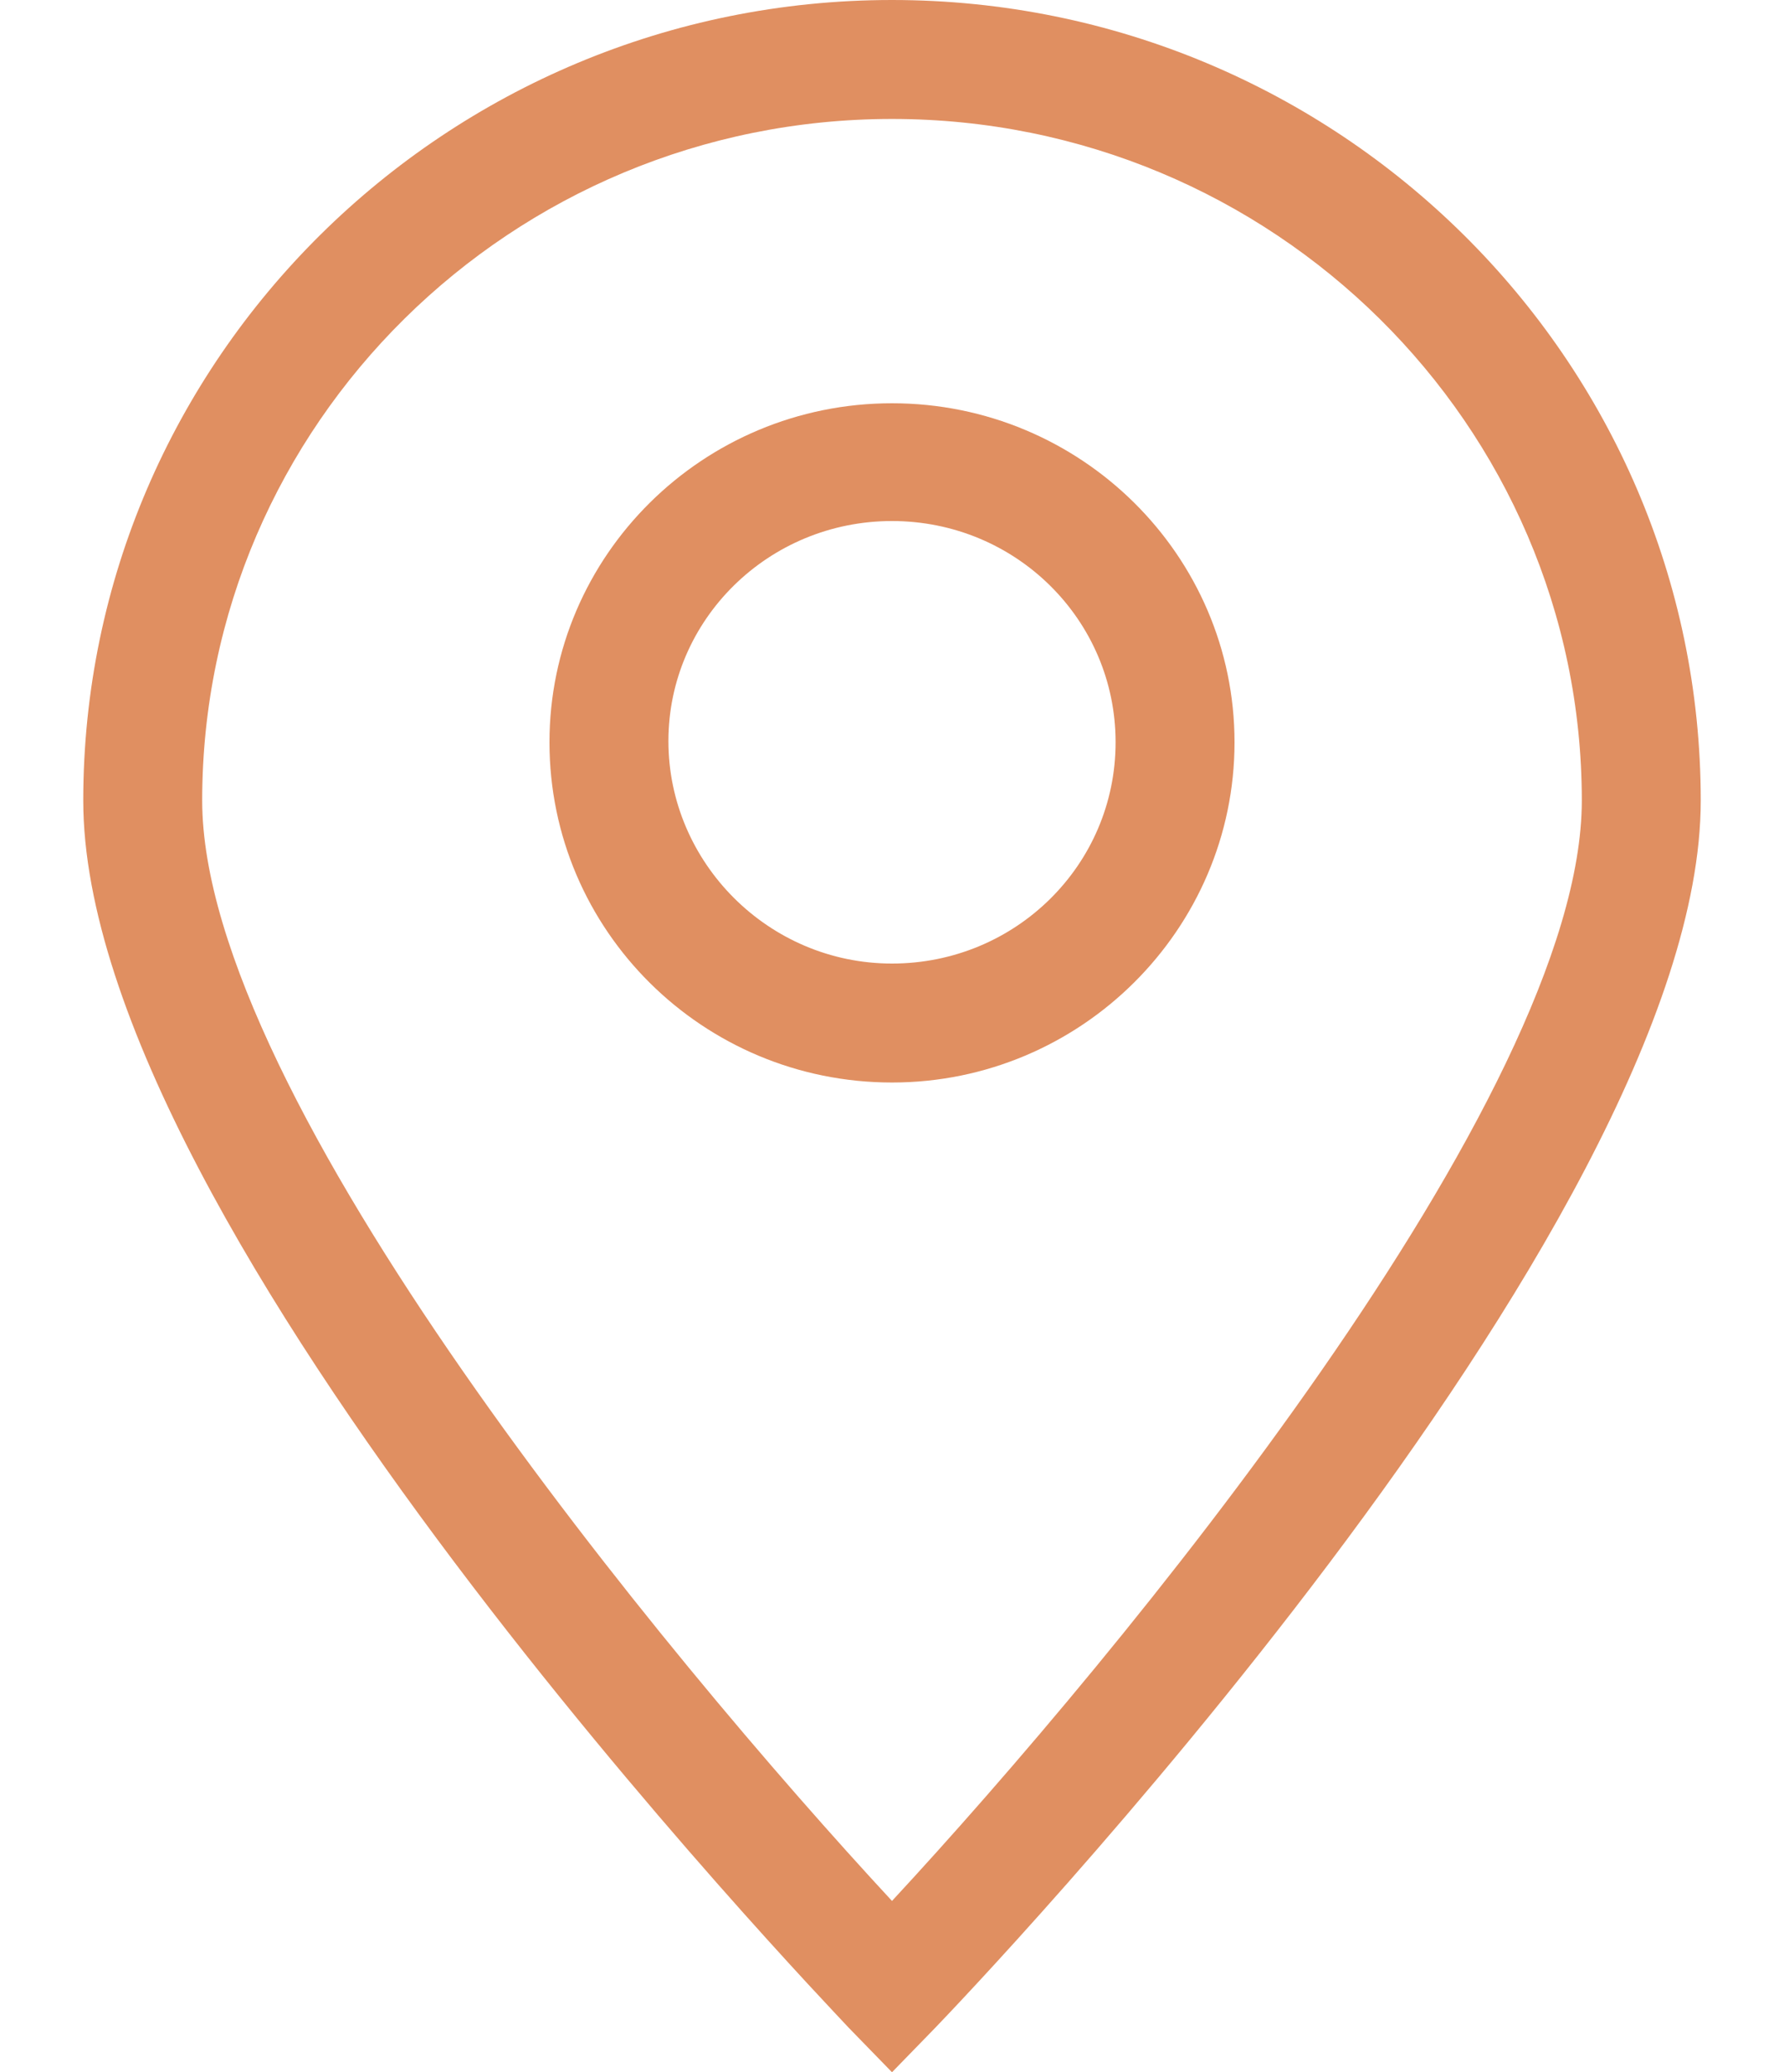
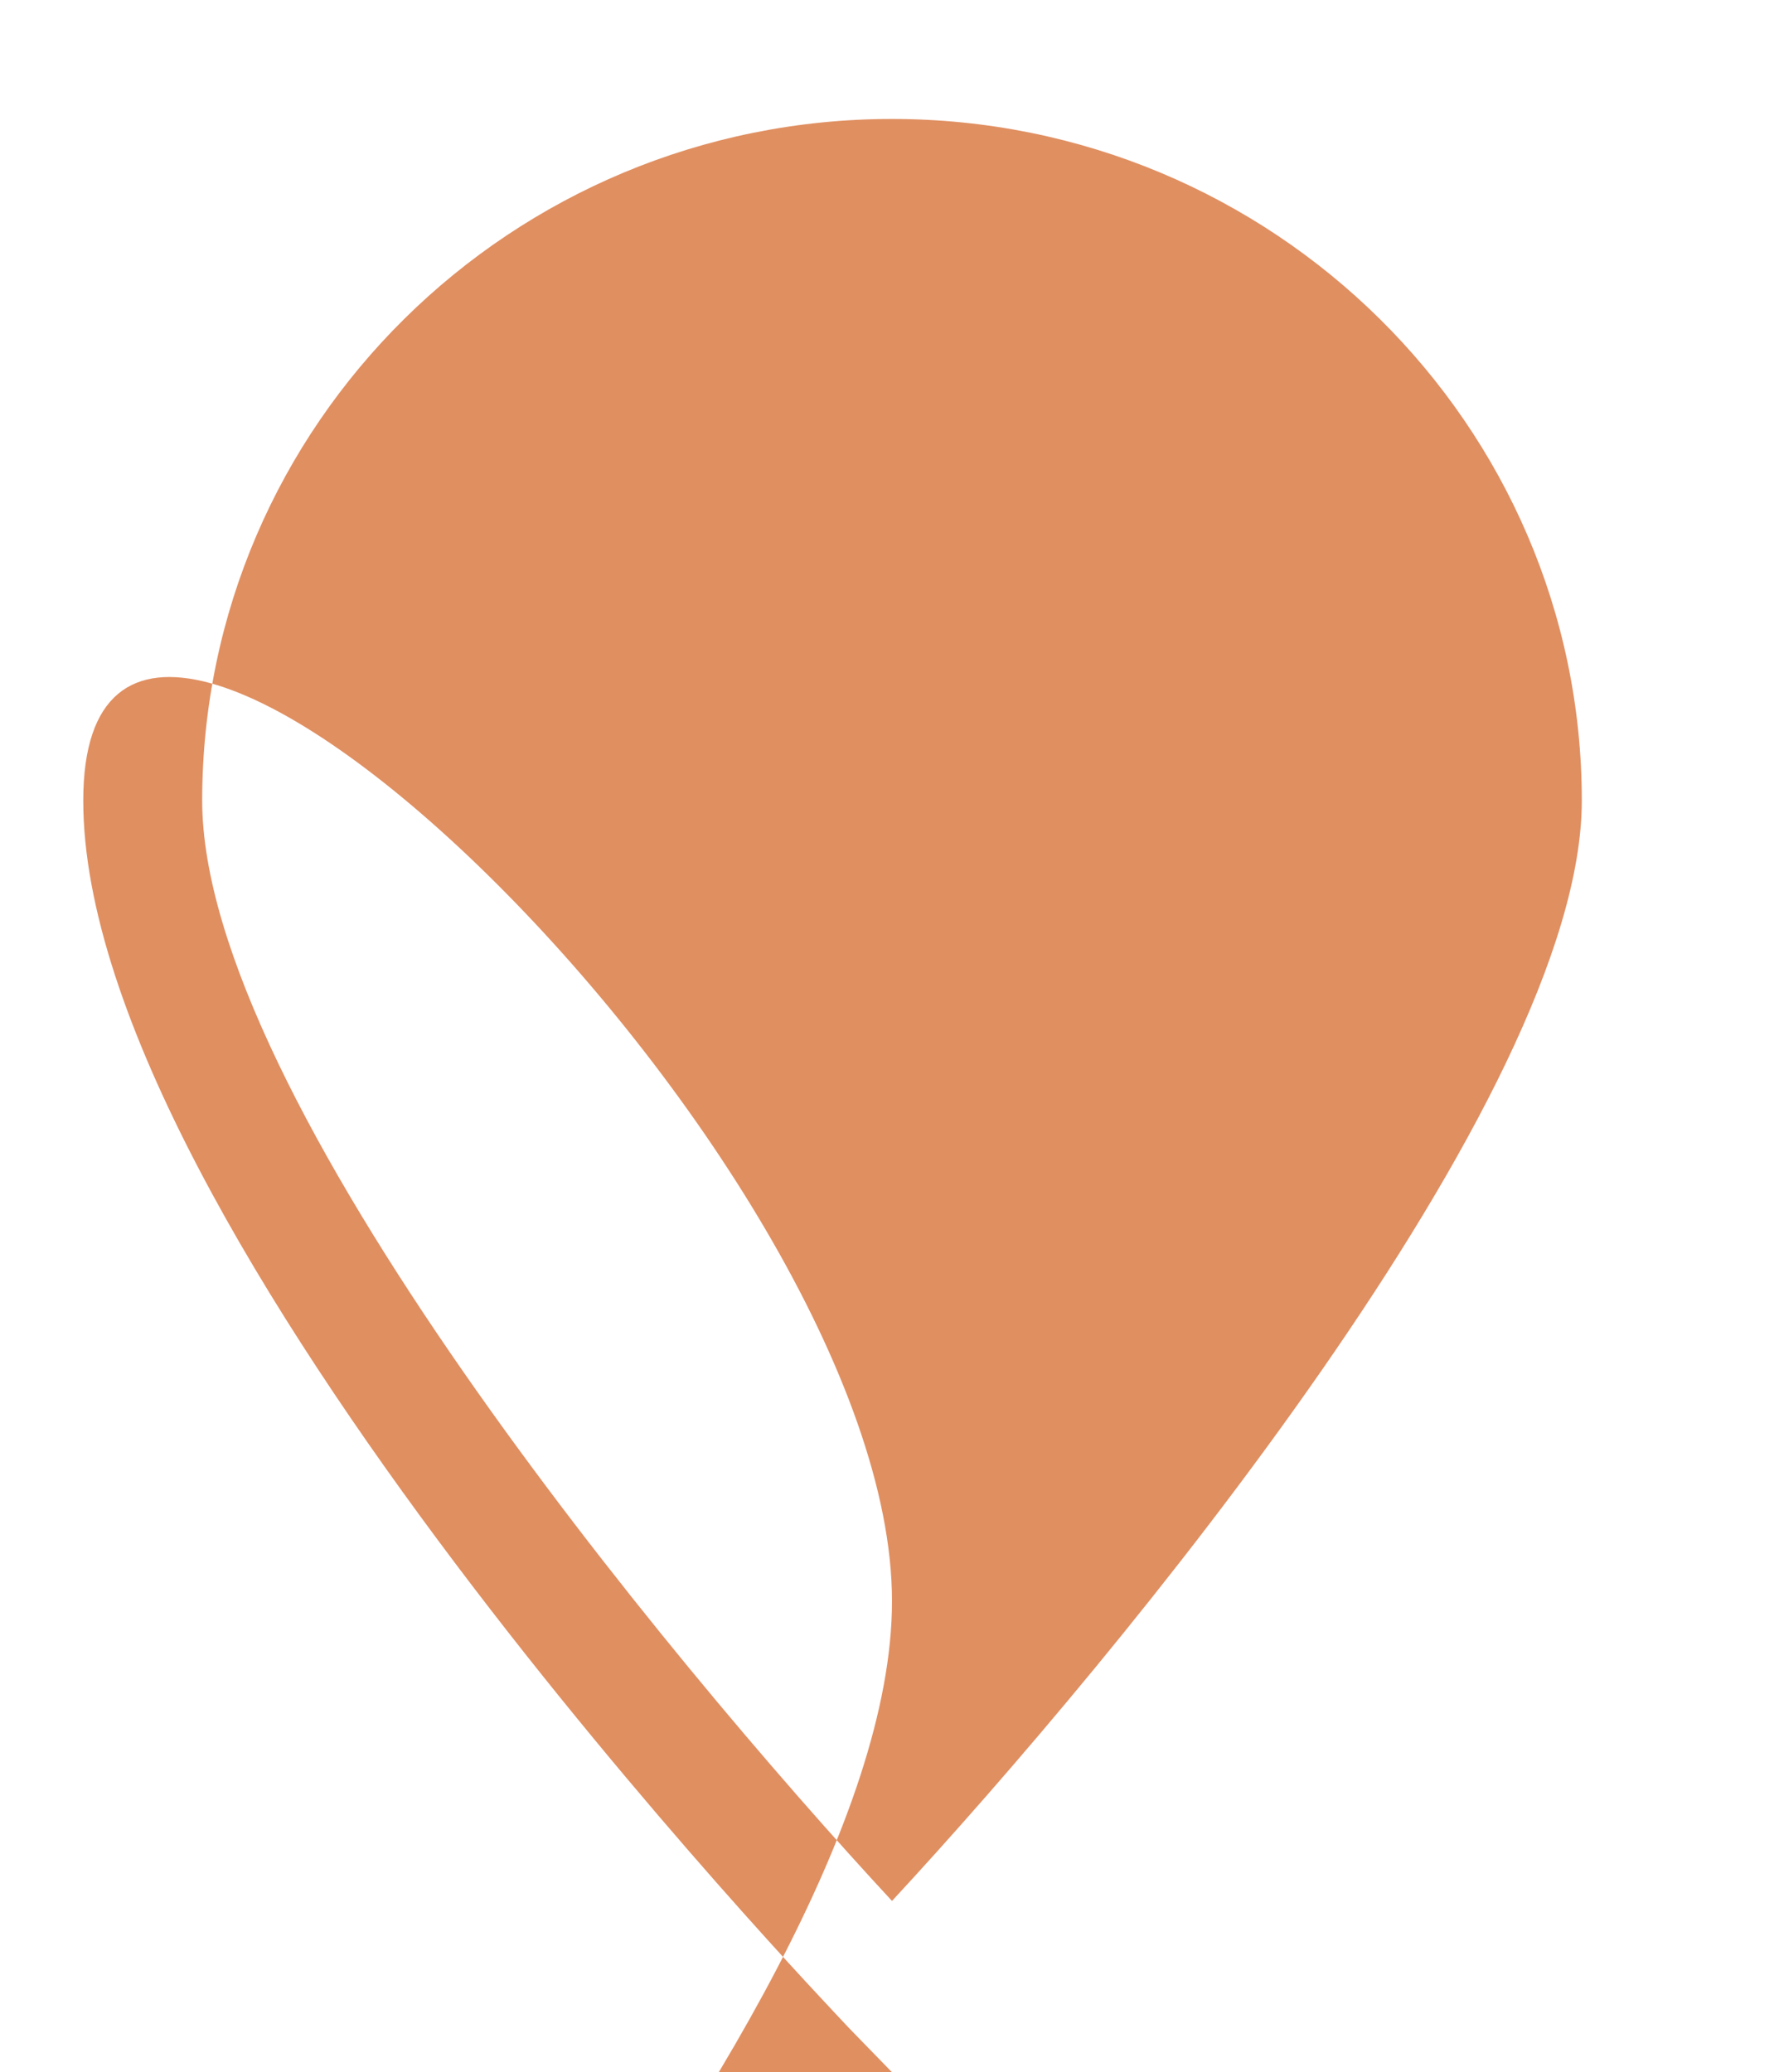
<svg xmlns="http://www.w3.org/2000/svg" version="1.1" id="レイヤー_1" x="0px" y="0px" viewBox="0 0 15 17.42" style="enable-background:new 0 0 15 17.42;" xml:space="preserve">
  <style type="text/css">
	.st0{fill:#E08F61;}
	.st1{display:none;}
	.st2{display:inline;fill:#E08F61;}
	.st3{display:inline;}
</style>
  <g>
    <g>
-       <path class="st0" d="M7.5,17.42l-0.36-0.37C6.88,16.77,0.7,10.33,0.7,6.73C0.7,3.02,3.75,0,7.5,0s6.8,3.02,6.8,6.73    c0,3.6-6.18,10.05-6.44,10.32L7.5,17.42z M7.5,1C4.3,1,1.7,3.57,1.7,6.73c0,2.49,3.9,7.2,5.8,9.25c1.9-2.05,5.8-6.76,5.8-9.25    C13.3,3.57,10.7,1,7.5,1z" />
+       <path class="st0" d="M7.5,17.42l-0.36-0.37C6.88,16.77,0.7,10.33,0.7,6.73s6.8,3.02,6.8,6.73    c0,3.6-6.18,10.05-6.44,10.32L7.5,17.42z M7.5,1C4.3,1,1.7,3.57,1.7,6.73c0,2.49,3.9,7.2,5.8,9.25c1.9-2.05,5.8-6.76,5.8-9.25    C13.3,3.57,10.7,1,7.5,1z" />
    </g>
    <path class="st0" d="M7.5,9.1c-1.59,0-2.88-1.28-2.88-2.86c0-1.57,1.29-2.85,2.88-2.85c1.59,0,2.88,1.28,2.88,2.85   C10.38,7.81,9.09,9.1,7.5,9.1z M7.5,4.38c-1.04,0-1.88,0.83-1.88,1.85S6.46,8.1,7.5,8.1c1.04,0,1.88-0.83,1.88-1.86   S8.54,4.38,7.5,4.38z" />
  </g>
  <g class="st1">
    <path class="st2" d="M11.37,14.88l-0.52-0.86C12.82,12.83,14,10.75,14,8.45c0-3.58-2.92-6.5-6.5-6.5S1,4.87,1,8.45   c0,2.29,1.17,4.37,3.13,5.56l-0.52,0.86C1.35,13.49,0,11.09,0,8.45c0-4.14,3.36-7.5,7.5-7.5S15,4.31,15,8.45   C15,11.1,13.64,13.5,11.37,14.88z" />
    <g class="st3">
      <g>
        <path class="st0" d="M10.85,11.71H4.15V6.07c0-1.02,0.83-1.84,1.84-1.84h3.02c1.02,0,1.84,0.83,1.84,1.84V11.71z M5.15,10.71     h4.71V6.07c0-0.47-0.38-0.84-0.84-0.84H5.99c-0.47,0-0.84,0.38-0.84,0.84V10.71z" />
        <rect x="4.65" y="7.72" class="st0" width="5.71" height="1" />
-         <rect x="7" y="4.73" class="st0" width="1" height="3.49" />
-         <circle class="st0" cx="6.14" cy="9.72" r="0.36" />
        <circle class="st0" cx="8.69" cy="9.72" r="0.36" />
      </g>
      <g>
-         <rect x="0.94" y="13.23" transform="matrix(0.546 -0.838 0.838 0.546 -9.74 9.493)" class="st0" width="5.89" height="1" />
        <rect x="10.61" y="10.79" transform="matrix(0.838 -0.546 0.546 0.838 -5.697 8.303)" class="st0" width="1" height="5.89" />
      </g>
    </g>
  </g>
</svg>